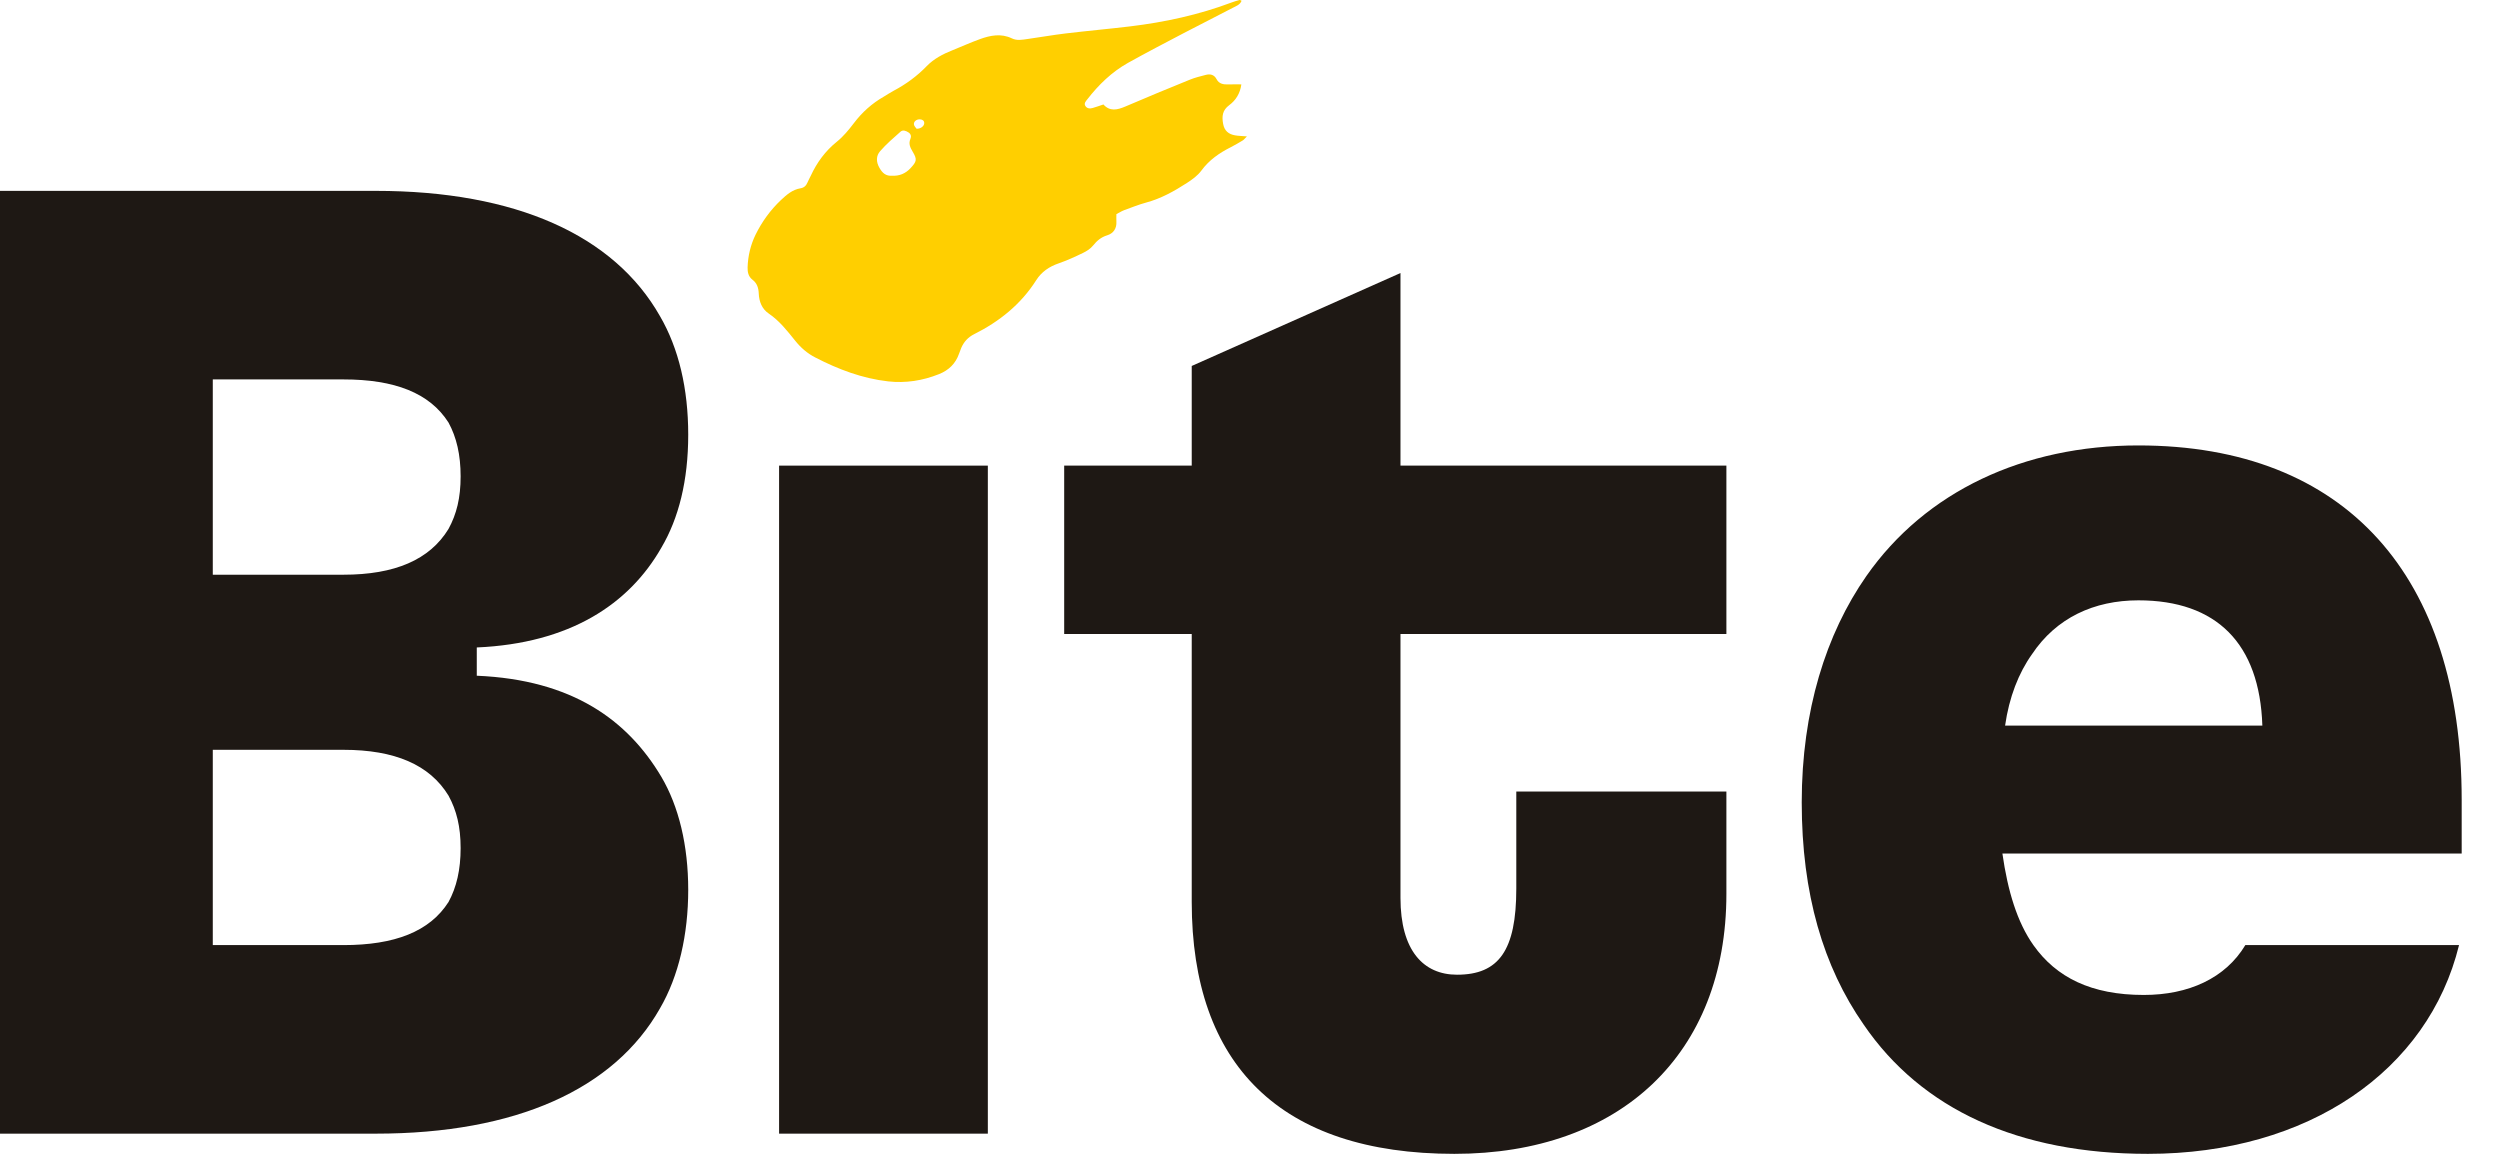
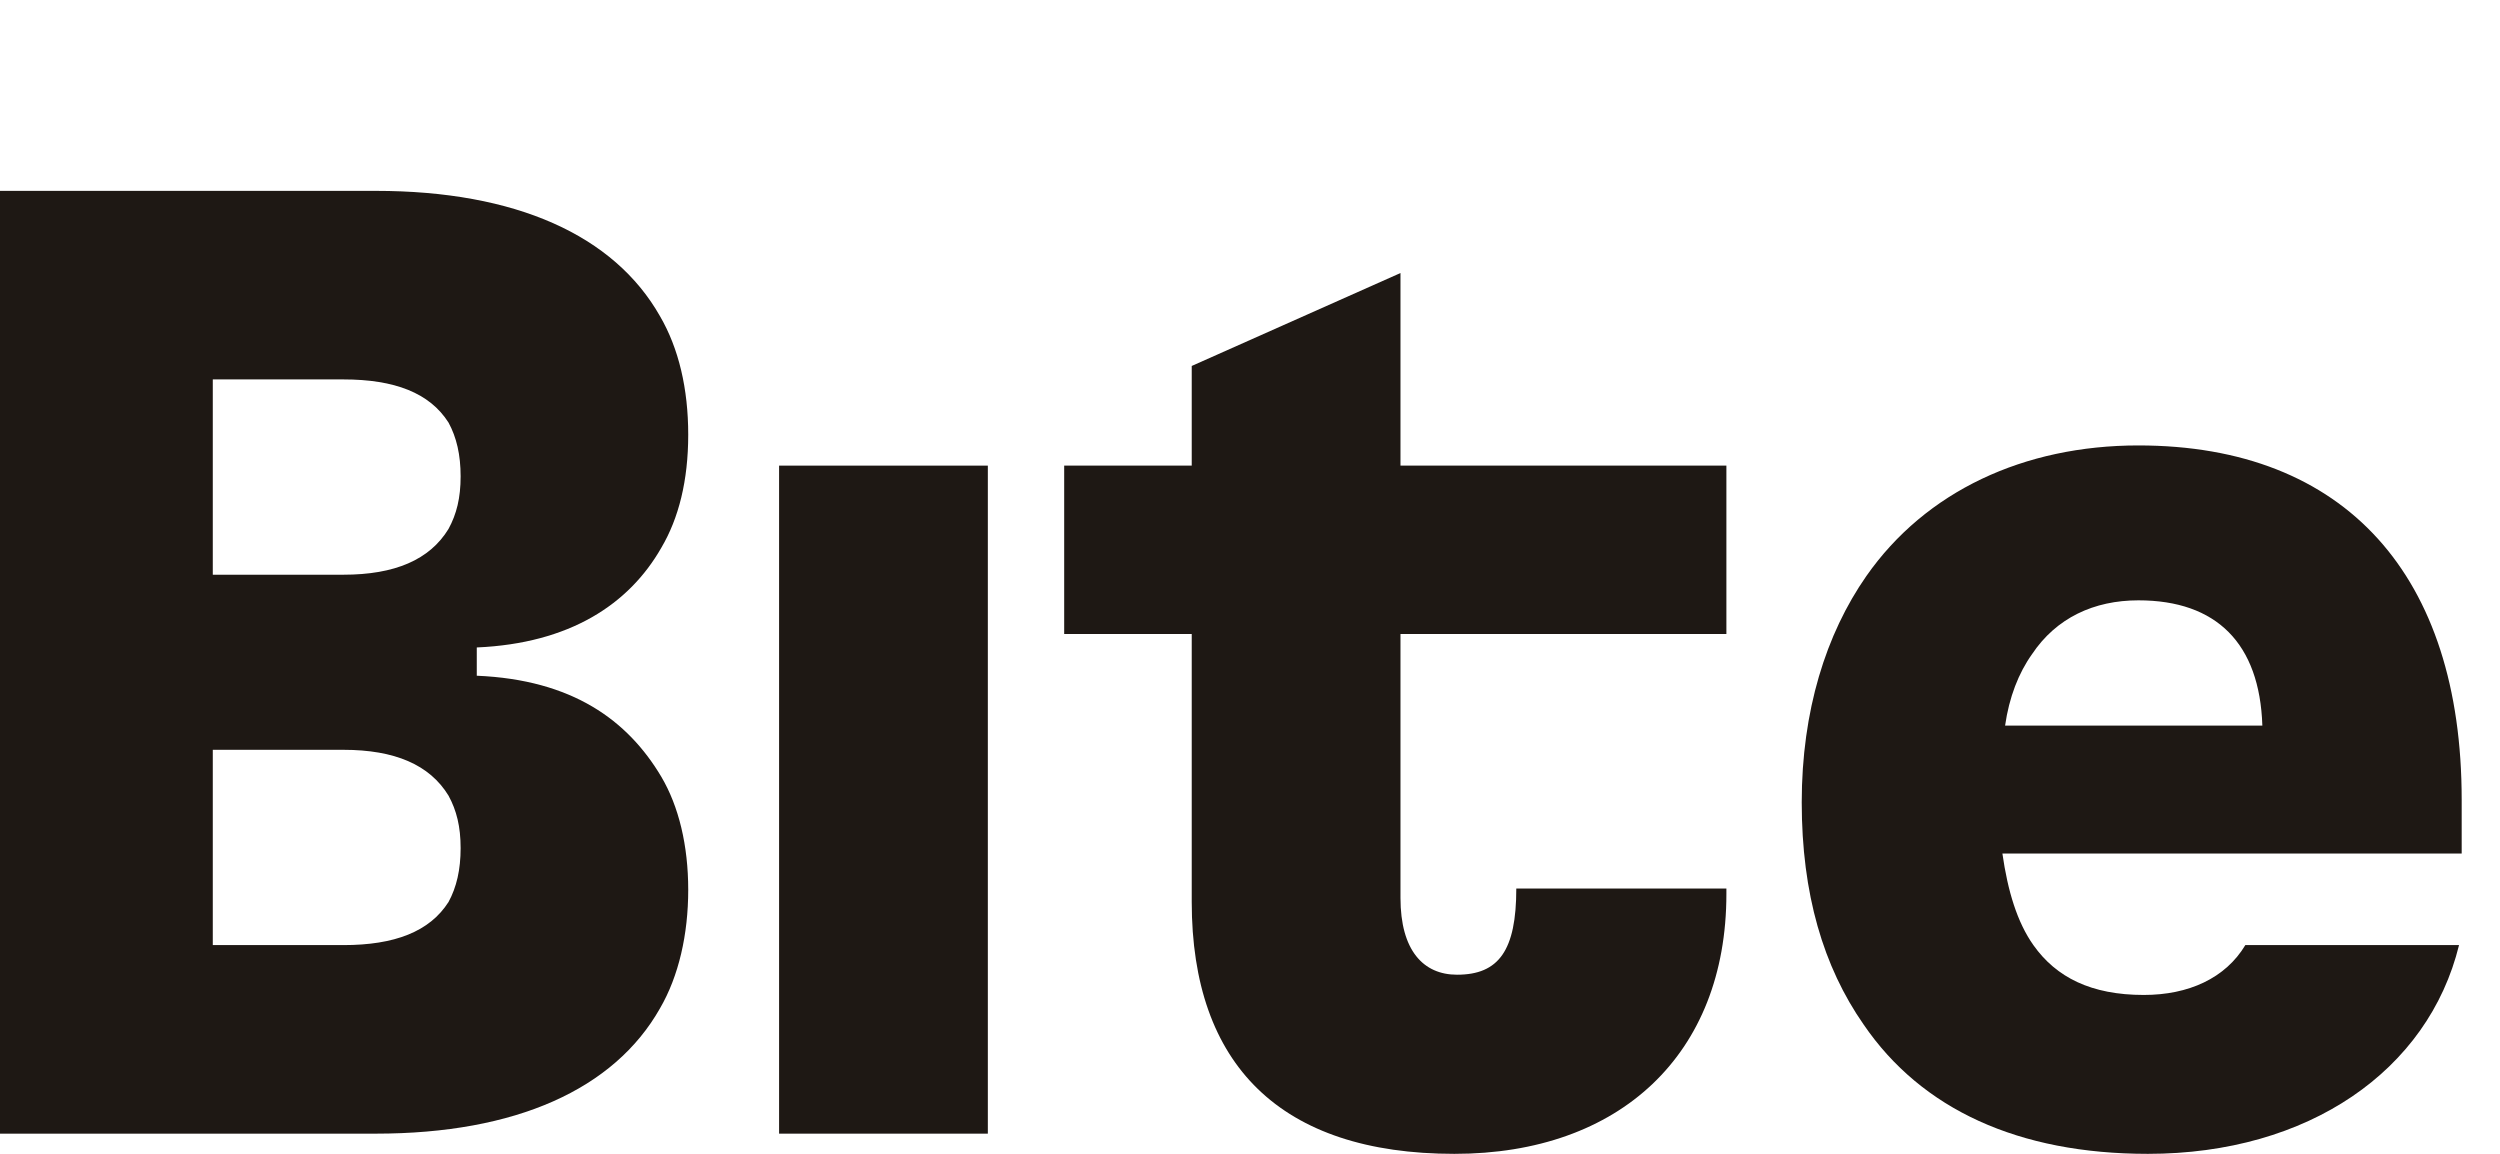
<svg xmlns="http://www.w3.org/2000/svg" width="52" height="24" viewBox="0 0 52 24" fill="none">
  <g clip-path="url(#clip0_856_22547)">
    <path d="M0 3.97H7.816C10.729 3.97 12.774 4.895 13.727 6.575C14.119 7.248 14.315 8.088 14.315 9.041C14.315 9.993 14.119 10.778 13.755 11.394C13.083 12.57 11.85 13.383 9.917 13.467V14.055C11.906 14.139 13.055 14.98 13.755 16.156C14.119 16.773 14.315 17.585 14.315 18.509C14.315 19.433 14.119 20.302 13.727 20.975C12.775 22.656 10.729 23.58 7.816 23.58H0V3.97ZM7.144 11.954C8.208 11.954 8.936 11.646 9.329 11.002C9.497 10.694 9.581 10.358 9.581 9.909C9.581 9.461 9.497 9.097 9.329 8.789C8.936 8.172 8.208 7.892 7.144 7.892H4.426V11.954H7.144ZM7.144 19.658C8.208 19.658 8.936 19.378 9.329 18.762C9.497 18.454 9.581 18.089 9.581 17.641C9.581 17.193 9.497 16.857 9.329 16.549C8.936 15.905 8.208 15.596 7.144 15.596H4.426V19.658H7.144Z" fill="#1E1814" />
    <path d="M16.205 9.685H20.547V23.58H16.205V9.685Z" fill="#1E1814" />
-     <path d="M24.788 18.762V13.187H22.135V9.685H24.788V7.612L29.13 5.679V9.685H35.909V13.187H29.13V18.677C29.13 19.77 29.606 20.274 30.306 20.274C31.175 20.274 31.539 19.77 31.539 18.482V16.464H35.909V18.593C35.909 21.927 33.696 24 30.251 24C26.637 24 24.788 22.151 24.788 18.762H24.788Z" fill="#1E1814" />
+     <path d="M24.788 18.762V13.187H22.135V9.685H24.788V7.612L29.13 5.679V9.685H35.909V13.187H29.13V18.677C29.13 19.77 29.606 20.274 30.306 20.274C31.175 20.274 31.539 19.77 31.539 18.482H35.909V18.593C35.909 21.927 33.696 24 30.251 24C26.637 24 24.788 22.151 24.788 18.762H24.788Z" fill="#1E1814" />
    <path d="M46.703 19.658C46.288 20.349 45.521 20.695 44.591 20.695C43.499 20.695 42.77 20.331 42.294 19.658C41.958 19.182 41.762 18.538 41.65 17.753H51.203V16.633C51.203 11.982 48.793 9.265 44.479 9.265C42.098 9.265 40.053 10.218 38.82 11.982C37.98 13.187 37.476 14.784 37.476 16.689C37.476 18.594 37.924 20.106 38.764 21.311C39.969 23.076 41.986 24 44.675 24C48.012 24 50.508 22.269 51.148 19.658H46.703L46.703 19.658ZM42.266 13.607C42.771 12.851 43.555 12.487 44.479 12.487C46.104 12.487 47.001 13.383 47.057 15.092H41.706C41.79 14.504 41.986 13.999 42.266 13.607H42.266Z" fill="#1E1814" />
-     <path d="M25.825 0.016C25.792 0.101 25.71 0.127 25.641 0.163C25.304 0.34 24.963 0.51 24.625 0.687C24.236 0.891 23.846 1.094 23.462 1.308C23.125 1.497 22.852 1.762 22.616 2.066C22.585 2.106 22.542 2.148 22.575 2.203C22.611 2.261 22.673 2.263 22.732 2.245C22.802 2.225 22.87 2.2 22.951 2.173C23.085 2.323 23.239 2.287 23.406 2.216C23.85 2.025 24.297 1.841 24.745 1.659C24.852 1.615 24.967 1.587 25.079 1.558C25.172 1.534 25.254 1.551 25.304 1.646C25.356 1.746 25.447 1.759 25.548 1.756C25.634 1.753 25.72 1.755 25.82 1.755C25.794 1.948 25.702 2.088 25.567 2.188C25.424 2.294 25.413 2.421 25.441 2.576C25.467 2.72 25.554 2.792 25.689 2.815C25.76 2.828 25.832 2.828 25.936 2.837C25.894 2.878 25.875 2.905 25.849 2.921C25.767 2.97 25.685 3.019 25.6 3.062C25.362 3.182 25.15 3.328 24.988 3.549C24.912 3.652 24.799 3.734 24.689 3.805C24.424 3.976 24.15 4.13 23.841 4.213C23.686 4.255 23.535 4.316 23.384 4.371C23.33 4.391 23.281 4.423 23.221 4.454C23.221 4.509 23.218 4.559 23.221 4.609C23.23 4.754 23.157 4.856 23.028 4.895C22.901 4.934 22.816 5.008 22.735 5.108C22.682 5.174 22.602 5.225 22.524 5.262C22.36 5.342 22.192 5.418 22.02 5.478C21.824 5.545 21.664 5.654 21.554 5.827C21.234 6.331 20.787 6.688 20.26 6.952C20.135 7.015 20.05 7.109 19.995 7.234C19.978 7.274 19.962 7.315 19.948 7.357C19.876 7.565 19.732 7.702 19.531 7.782C19.191 7.918 18.839 7.973 18.475 7.933C17.936 7.872 17.437 7.683 16.959 7.436C16.794 7.352 16.657 7.233 16.54 7.087C16.375 6.882 16.214 6.674 15.99 6.522C15.848 6.426 15.789 6.273 15.782 6.104C15.777 5.987 15.746 5.89 15.65 5.817C15.568 5.753 15.547 5.662 15.55 5.561C15.558 5.324 15.611 5.097 15.715 4.883C15.849 4.611 16.024 4.369 16.245 4.16C16.363 4.049 16.485 3.943 16.653 3.916C16.726 3.904 16.769 3.86 16.796 3.795C16.816 3.747 16.842 3.703 16.864 3.656C16.992 3.38 17.165 3.142 17.406 2.948C17.541 2.84 17.655 2.7 17.761 2.561C17.932 2.335 18.137 2.151 18.382 2.011C18.451 1.97 18.518 1.925 18.589 1.887C18.844 1.752 19.073 1.585 19.274 1.377C19.424 1.222 19.613 1.124 19.812 1.045C20.002 0.968 20.189 0.884 20.382 0.814C20.599 0.735 20.823 0.691 21.044 0.797C21.153 0.85 21.259 0.827 21.367 0.812C21.635 0.775 21.902 0.727 22.171 0.695C22.615 0.642 23.061 0.602 23.504 0.549C24.226 0.462 24.933 0.309 25.616 0.052C25.671 0.031 25.727 0.015 25.783 0C25.794 -0.002 25.808 0.009 25.824 0.016H25.825ZM18.561 3.655C18.704 3.662 18.832 3.613 18.94 3.497C19.067 3.359 19.081 3.317 18.983 3.154C18.932 3.068 18.893 2.989 18.937 2.888C18.959 2.837 18.947 2.787 18.896 2.754C18.843 2.72 18.781 2.696 18.732 2.738C18.585 2.868 18.435 2.997 18.307 3.144C18.221 3.242 18.221 3.368 18.293 3.492C18.353 3.597 18.423 3.666 18.561 3.655H18.561ZM19.065 2.678C19.148 2.681 19.221 2.625 19.224 2.565C19.227 2.513 19.19 2.487 19.142 2.483C19.068 2.475 19 2.526 19.01 2.59C19.015 2.625 19.05 2.656 19.065 2.678Z" fill="#FFCF00" />
  </g>
  <defs>
    <clipPath id="clip0_856_22547">
      <rect width="51.203" height="24" fill="white" />
    </clipPath>
  </defs>
</svg>